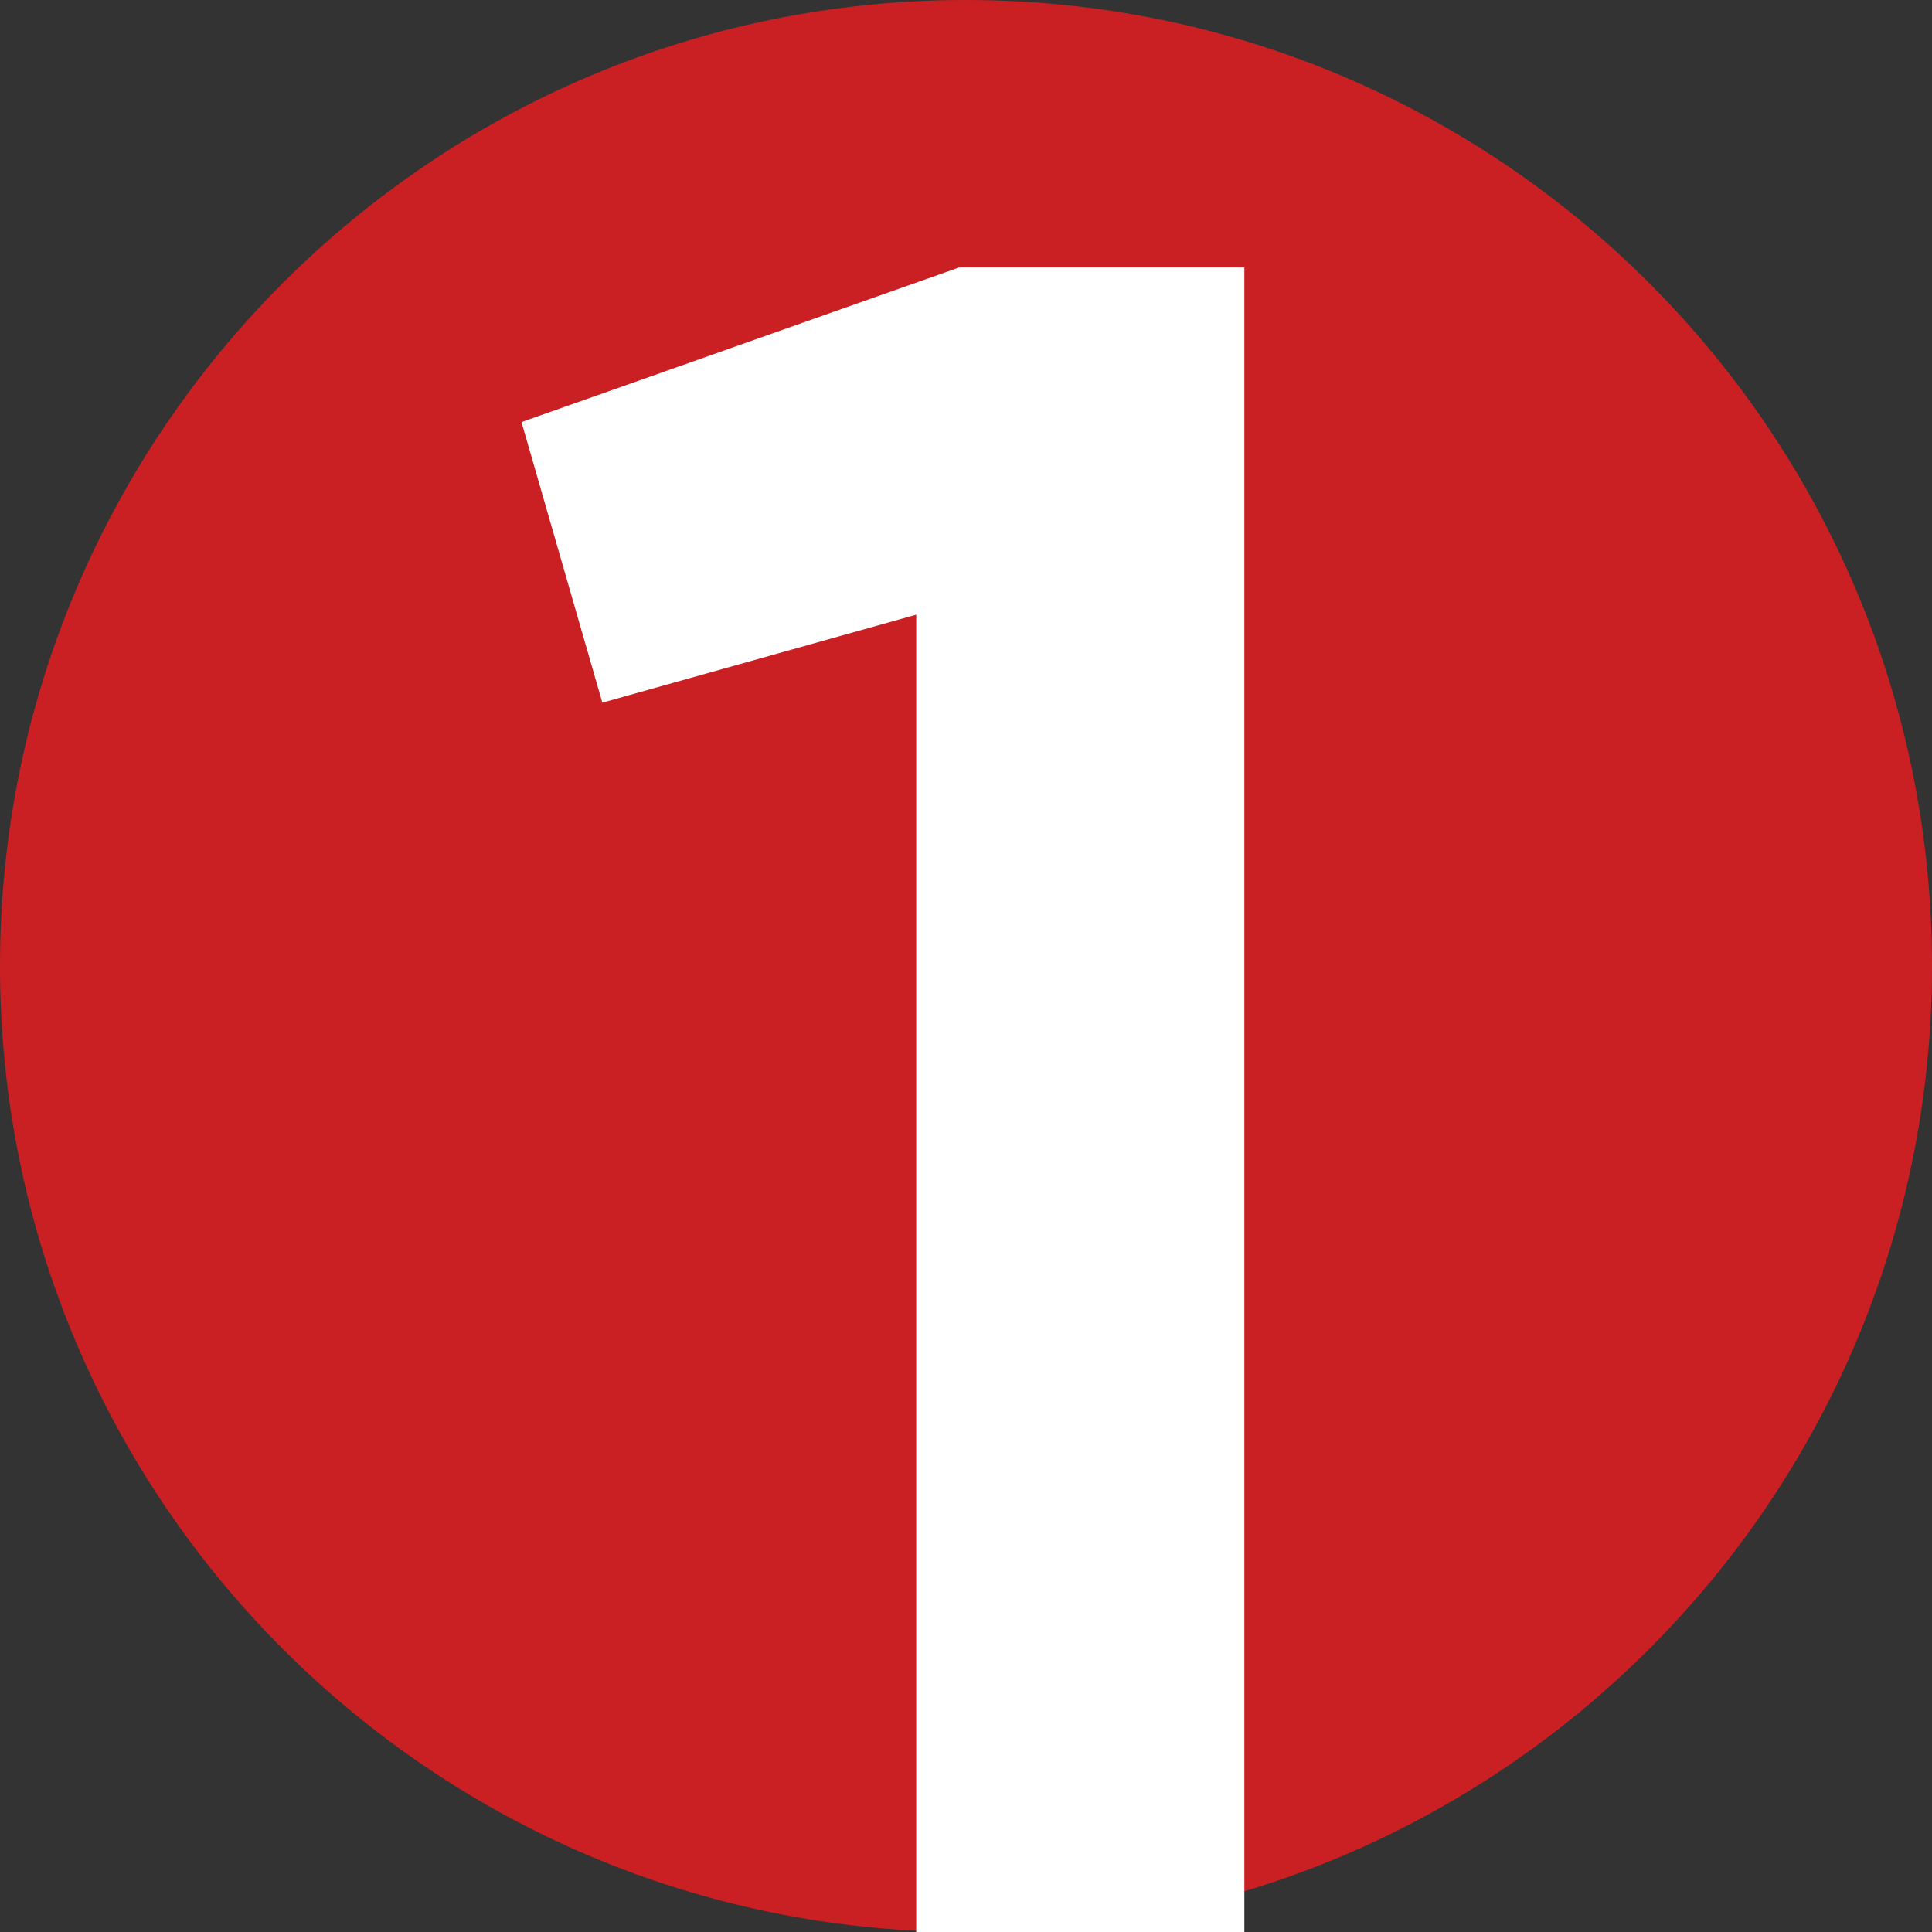
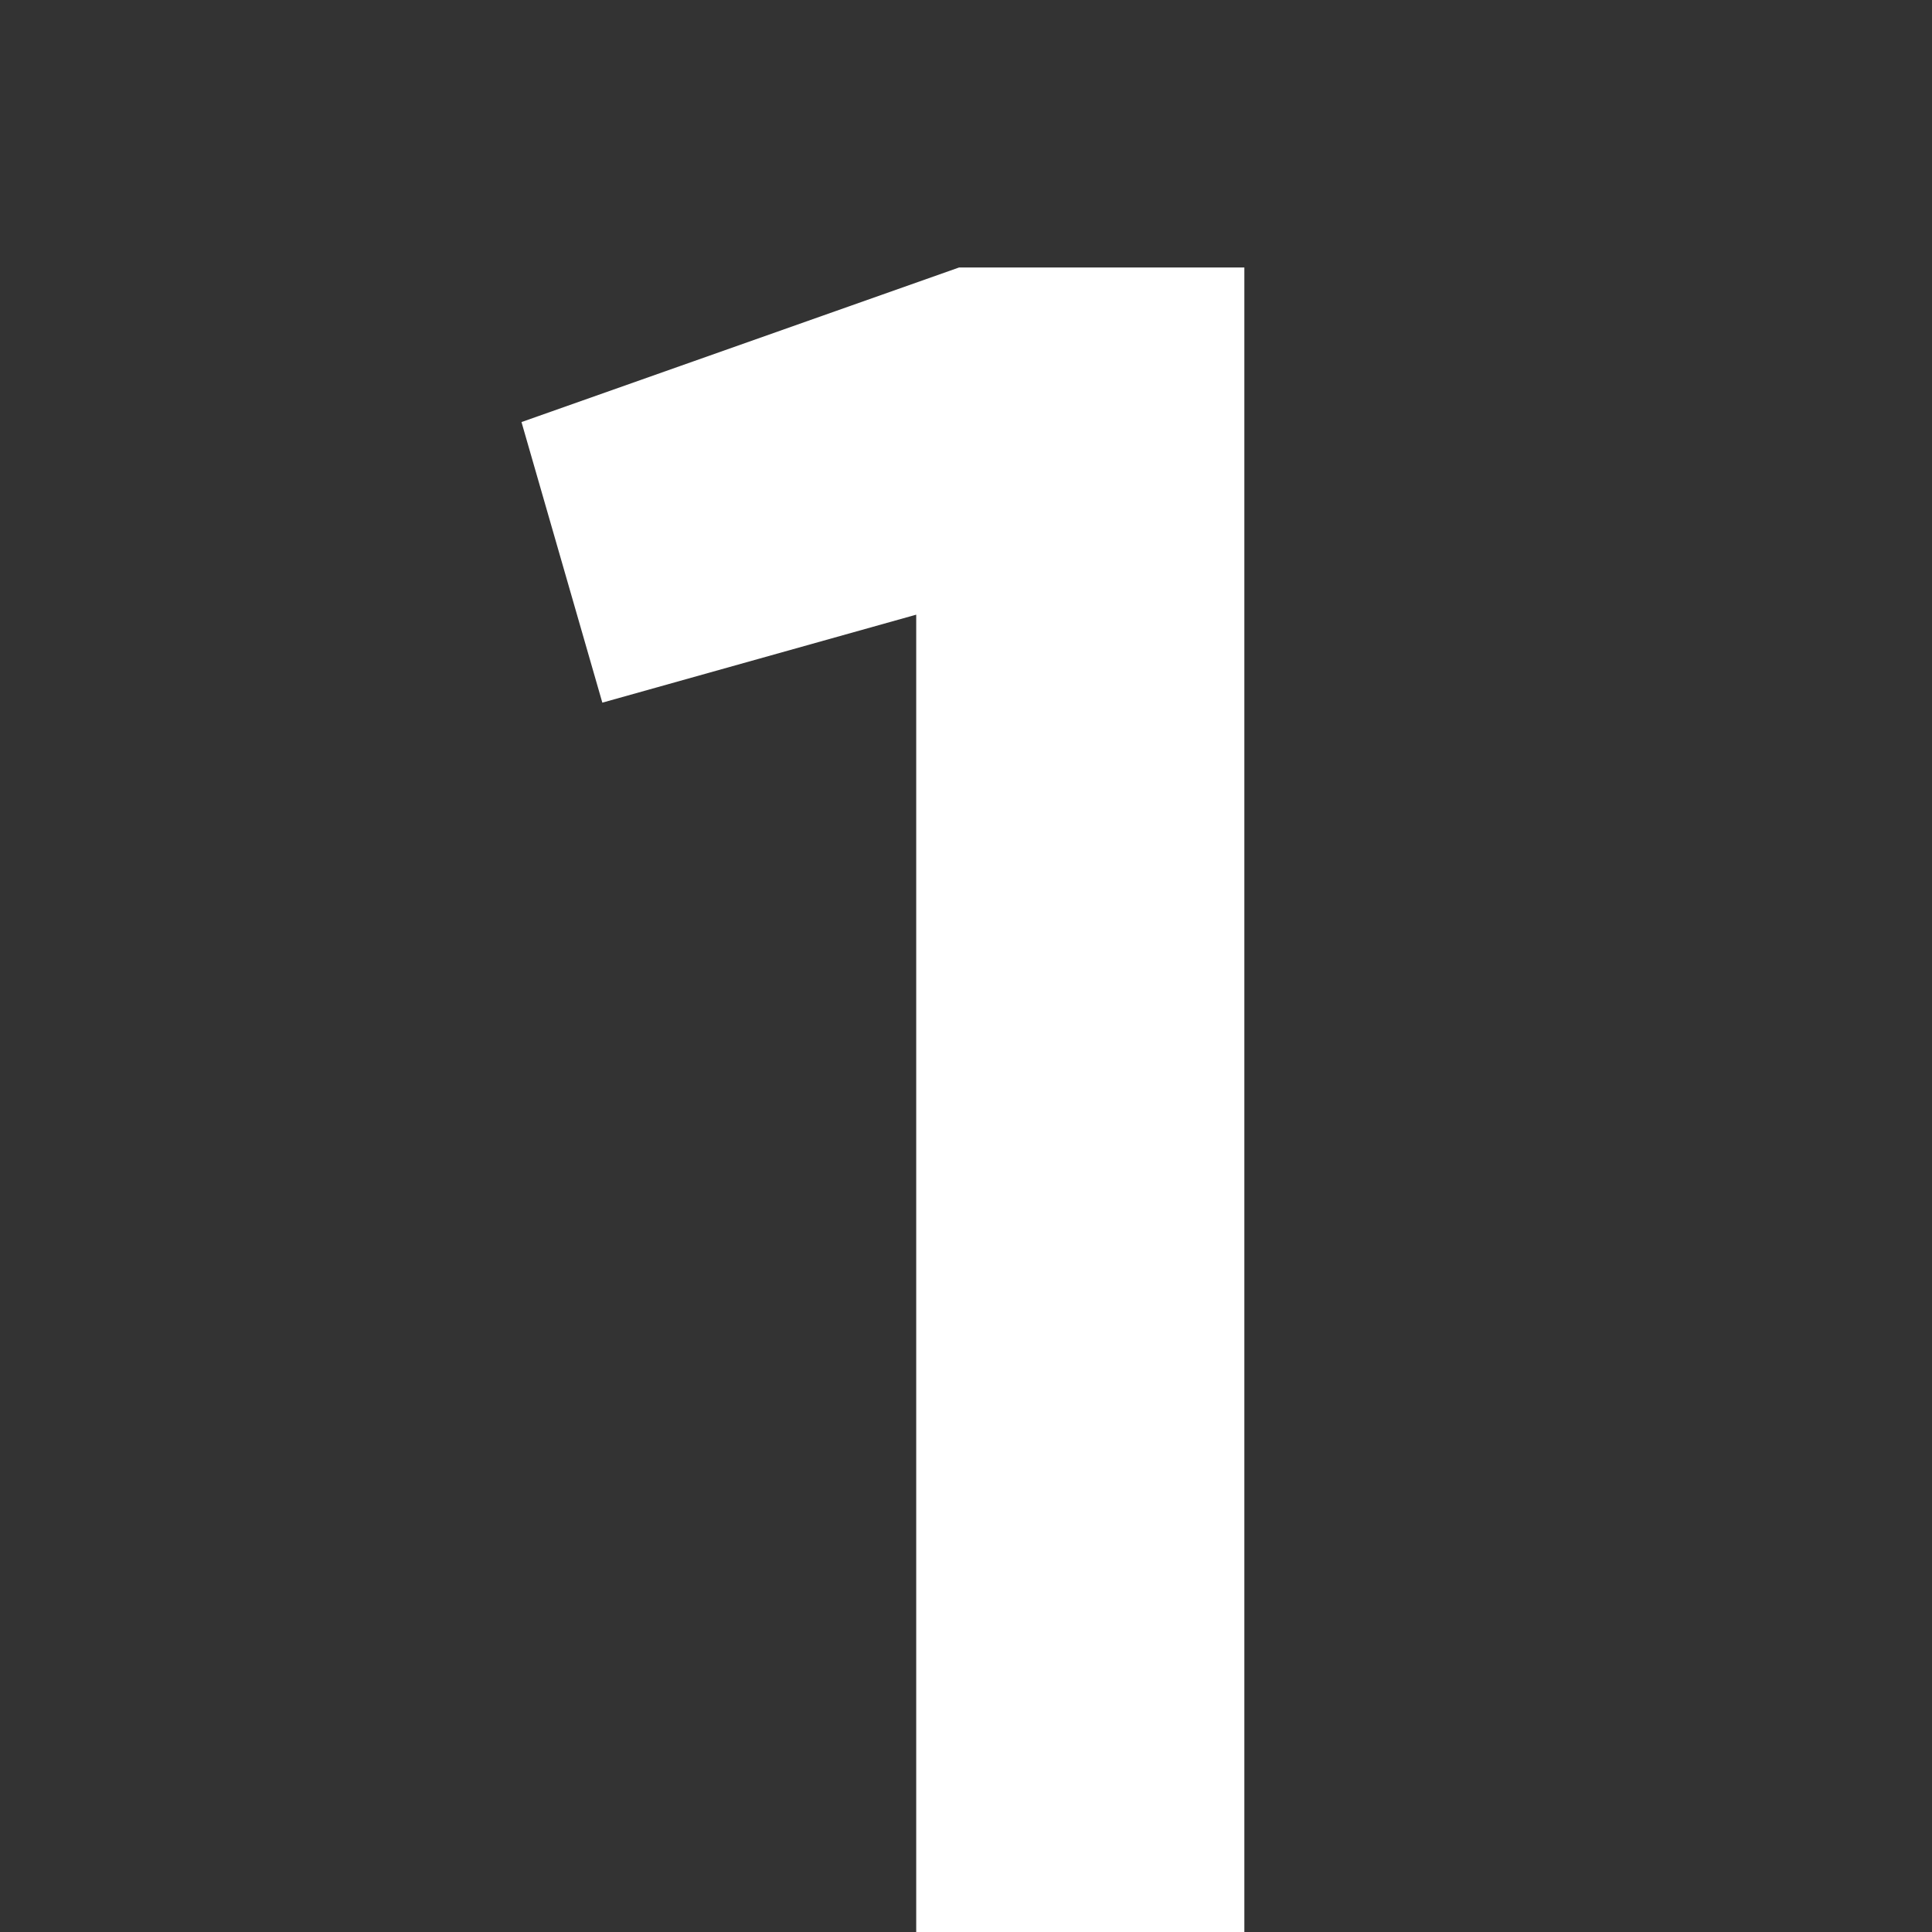
<svg xmlns="http://www.w3.org/2000/svg" width="39" height="39" viewBox="0 0 39 39" fill="none">
  <rect x="0" y="0" width="39" height="39" fill="#333333" stroke="none" />
  <g clip-path="url(#clip0_20_4923)">
-     <path d="M19.5 39C30.27 39 39 30.27 39 19.5C39 8.73 30.27 0 19.5 0C8.73 0 0 8.73 0 19.5C0 30.27 8.73 39 19.5 39Z" fill="#CB2023" />
    <path d="M10.527 8.52L19.359 5.4H25.119V39H18.495V12.408L12.159 14.184L10.527 8.52Z" fill="white" />
  </g>
  <defs>
    <clipPath id="clip0_20_4923">
      <rect width="39" height="39" fill="white" />
    </clipPath>
  </defs>
</svg>